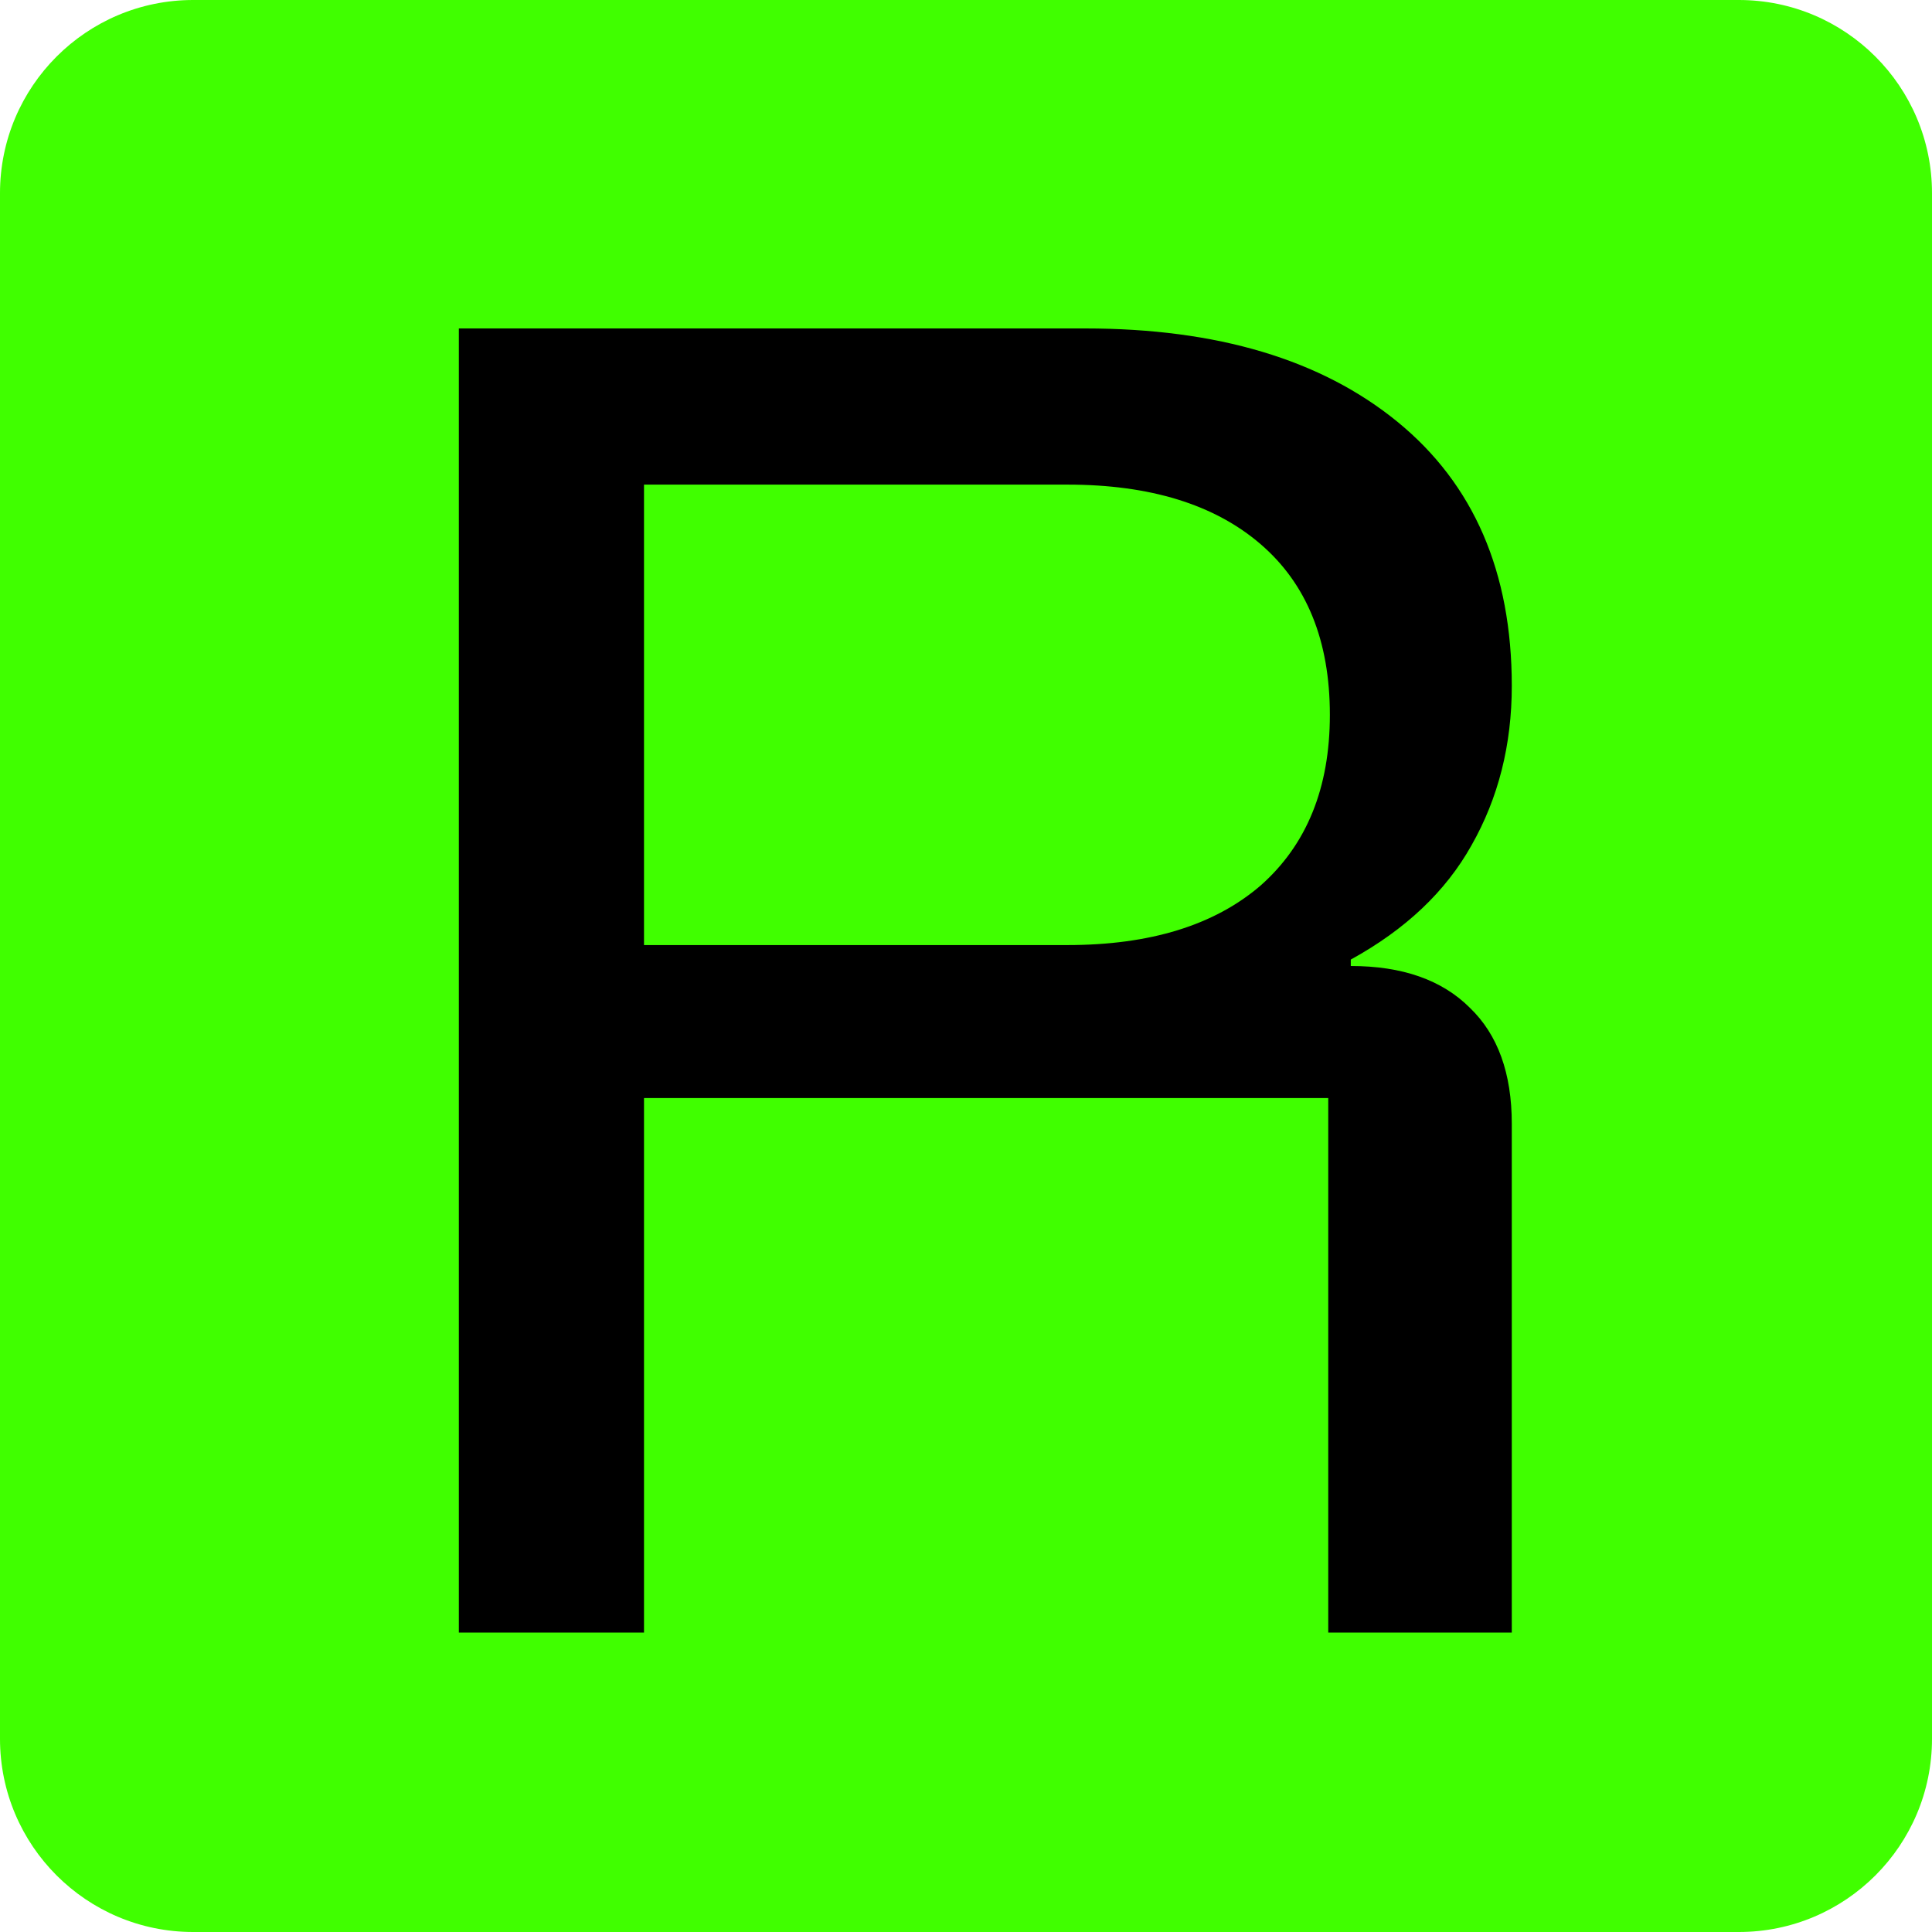
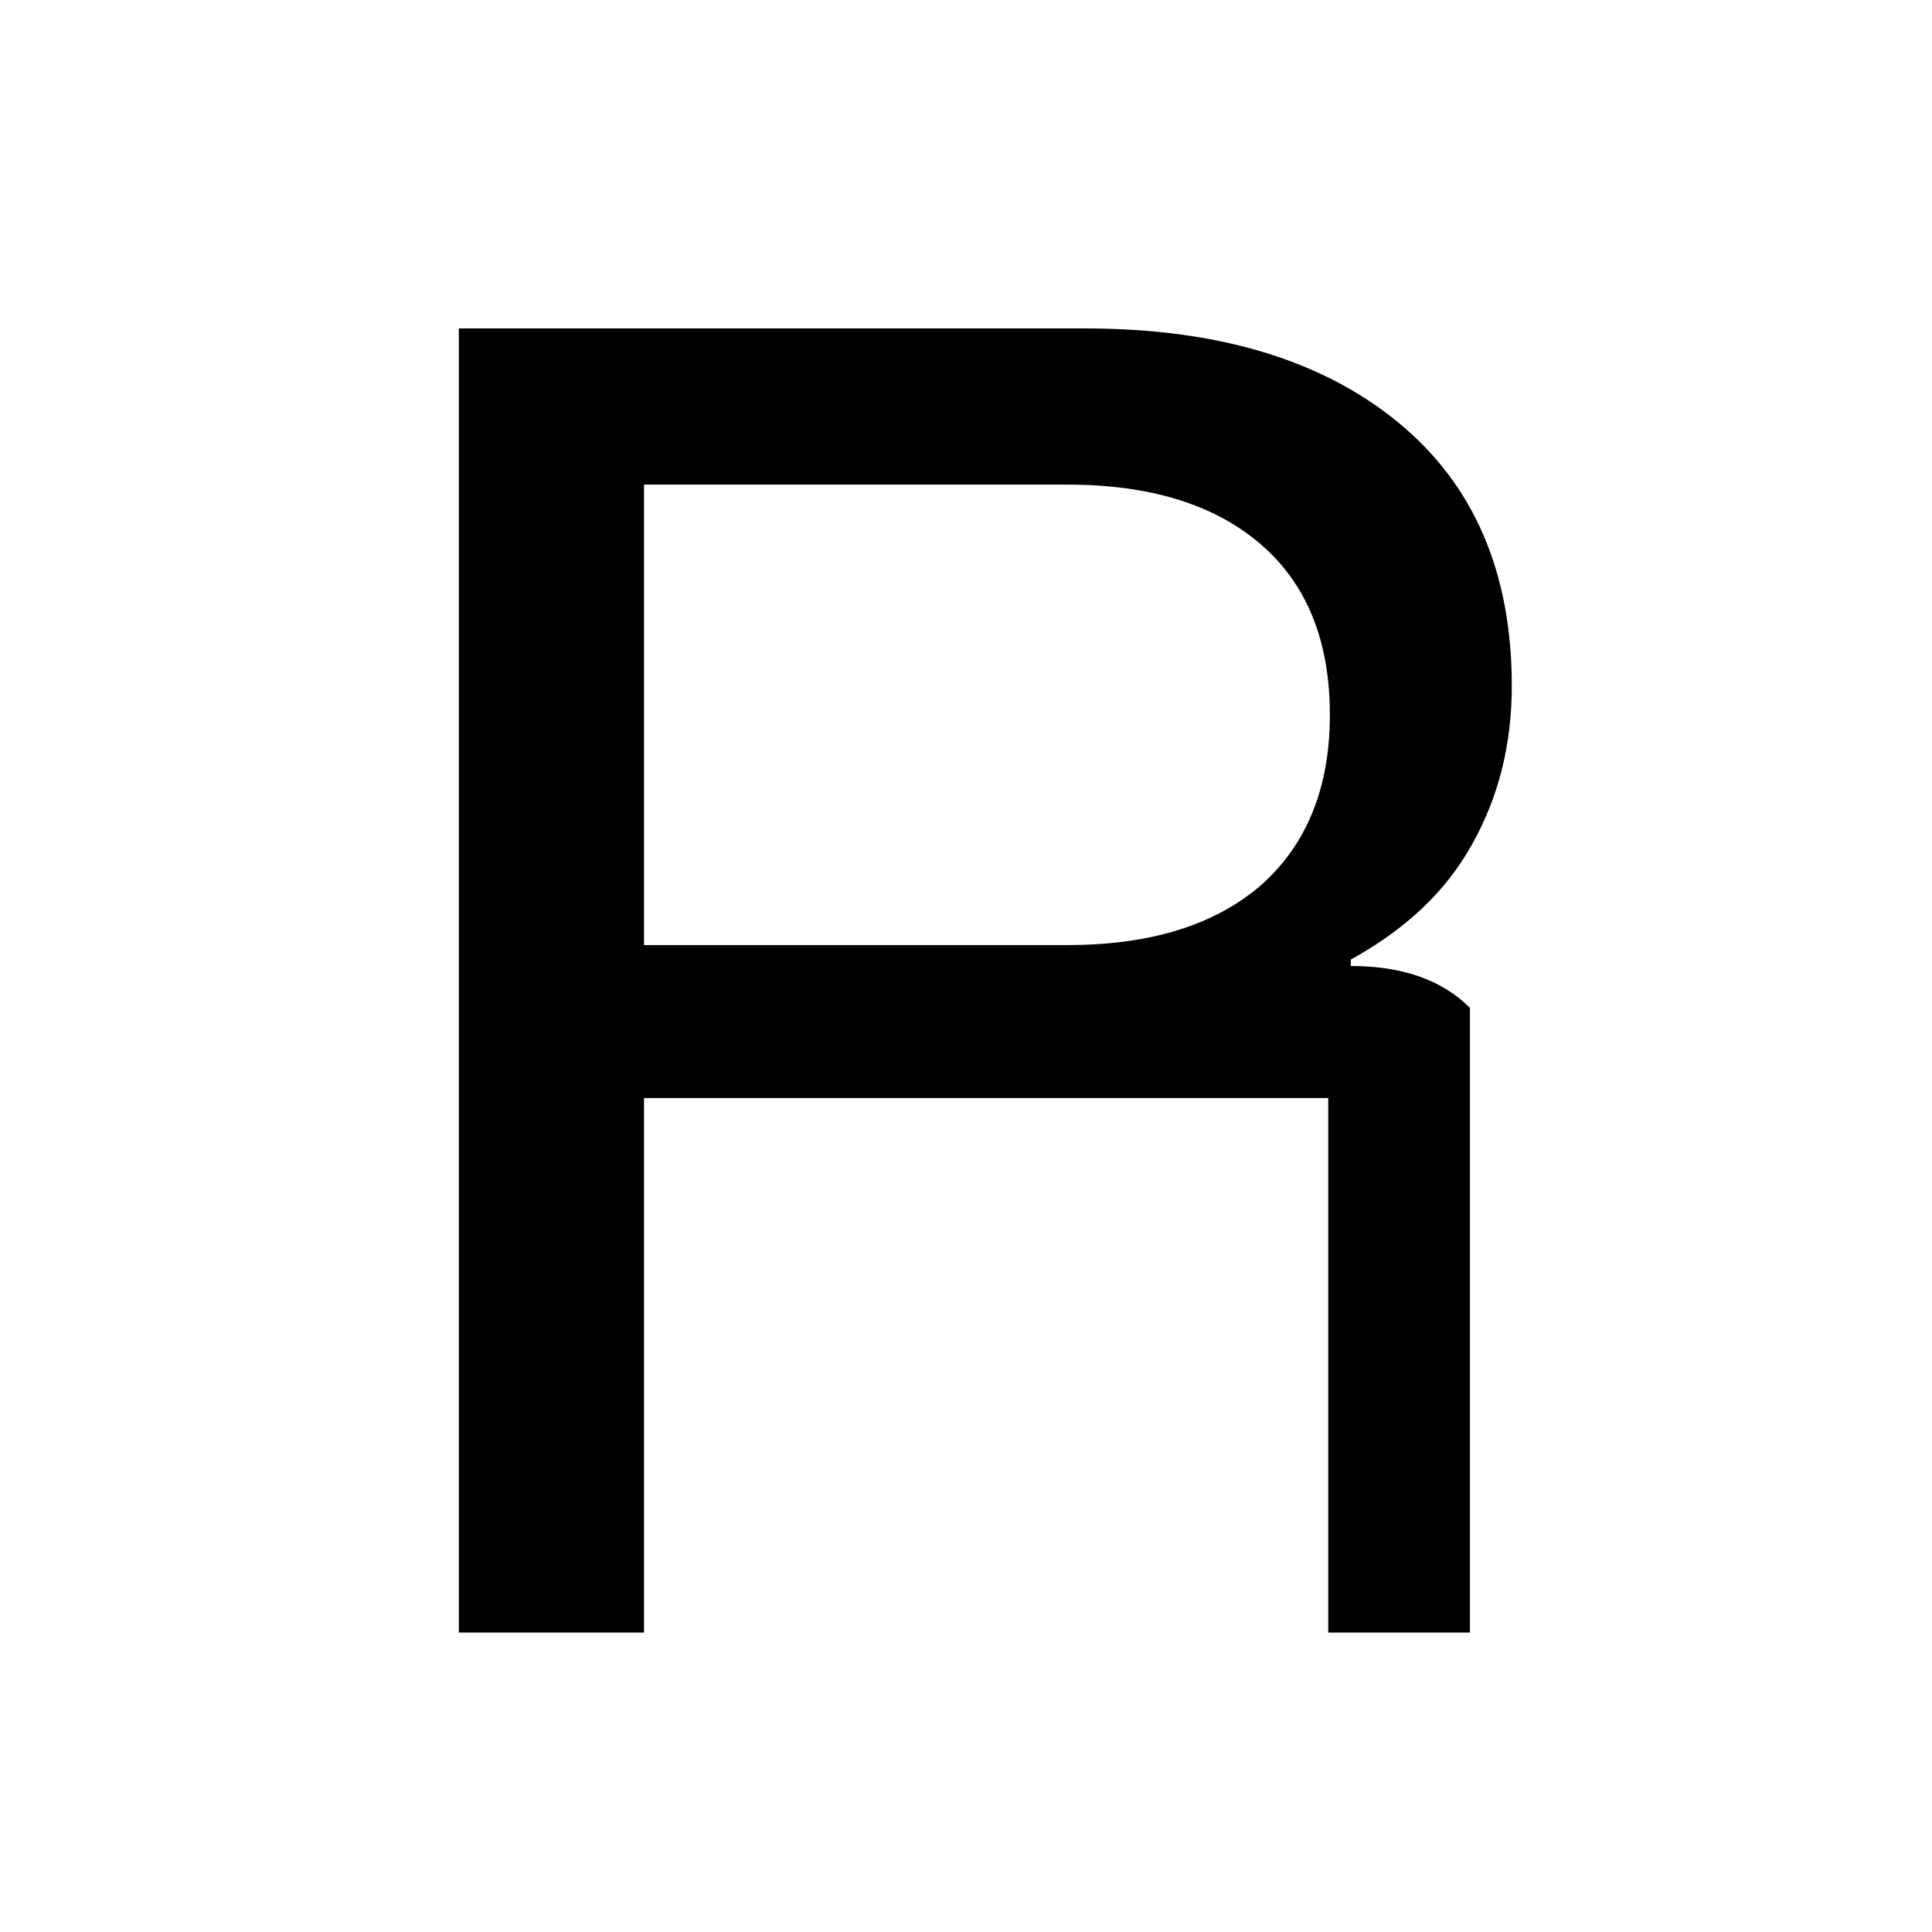
<svg xmlns="http://www.w3.org/2000/svg" width="200" height="200" viewBox="0 0 200 200" fill="none">
-   <path d="M0 20C0 8.954 8.954 0 20 0H180C191.046 0 200 8.954 200 20V180C200 191.046 191.046 200 180 200H20C8.954 200 0 191.046 0 180V20Z" fill="#40FF00" />
-   <path d="M47.5 169V34H112.333C126 34 136.778 37.222 144.667 43.667C152.556 50.111 156.5 59.222 156.5 71C156.5 77.111 155.111 82.611 152.333 87.5C149.667 92.278 145.5 96.222 139.833 99.333V100C145.167 100 149.278 101.444 152.167 104.333C155.056 107.111 156.5 111.111 156.5 116.333V169H137.5V113.667H66.667V169H47.5ZM66.667 97.833H110.5C119.056 97.833 125.722 95.778 130.5 91.667C135.278 87.444 137.667 81.555 137.667 74C137.667 66.333 135.278 60.444 130.5 56.333C125.722 52.222 119.056 50.167 110.5 50.167H66.667V97.833Z" fill="black" />
+   <path d="M47.5 169V34H112.333C126 34 136.778 37.222 144.667 43.667C152.556 50.111 156.5 59.222 156.5 71C156.5 77.111 155.111 82.611 152.333 87.5C149.667 92.278 145.5 96.222 139.833 99.333V100C145.167 100 149.278 101.444 152.167 104.333V169H137.5V113.667H66.667V169H47.5ZM66.667 97.833H110.5C119.056 97.833 125.722 95.778 130.5 91.667C135.278 87.444 137.667 81.555 137.667 74C137.667 66.333 135.278 60.444 130.5 56.333C125.722 52.222 119.056 50.167 110.5 50.167H66.667V97.833Z" fill="black" />
</svg>